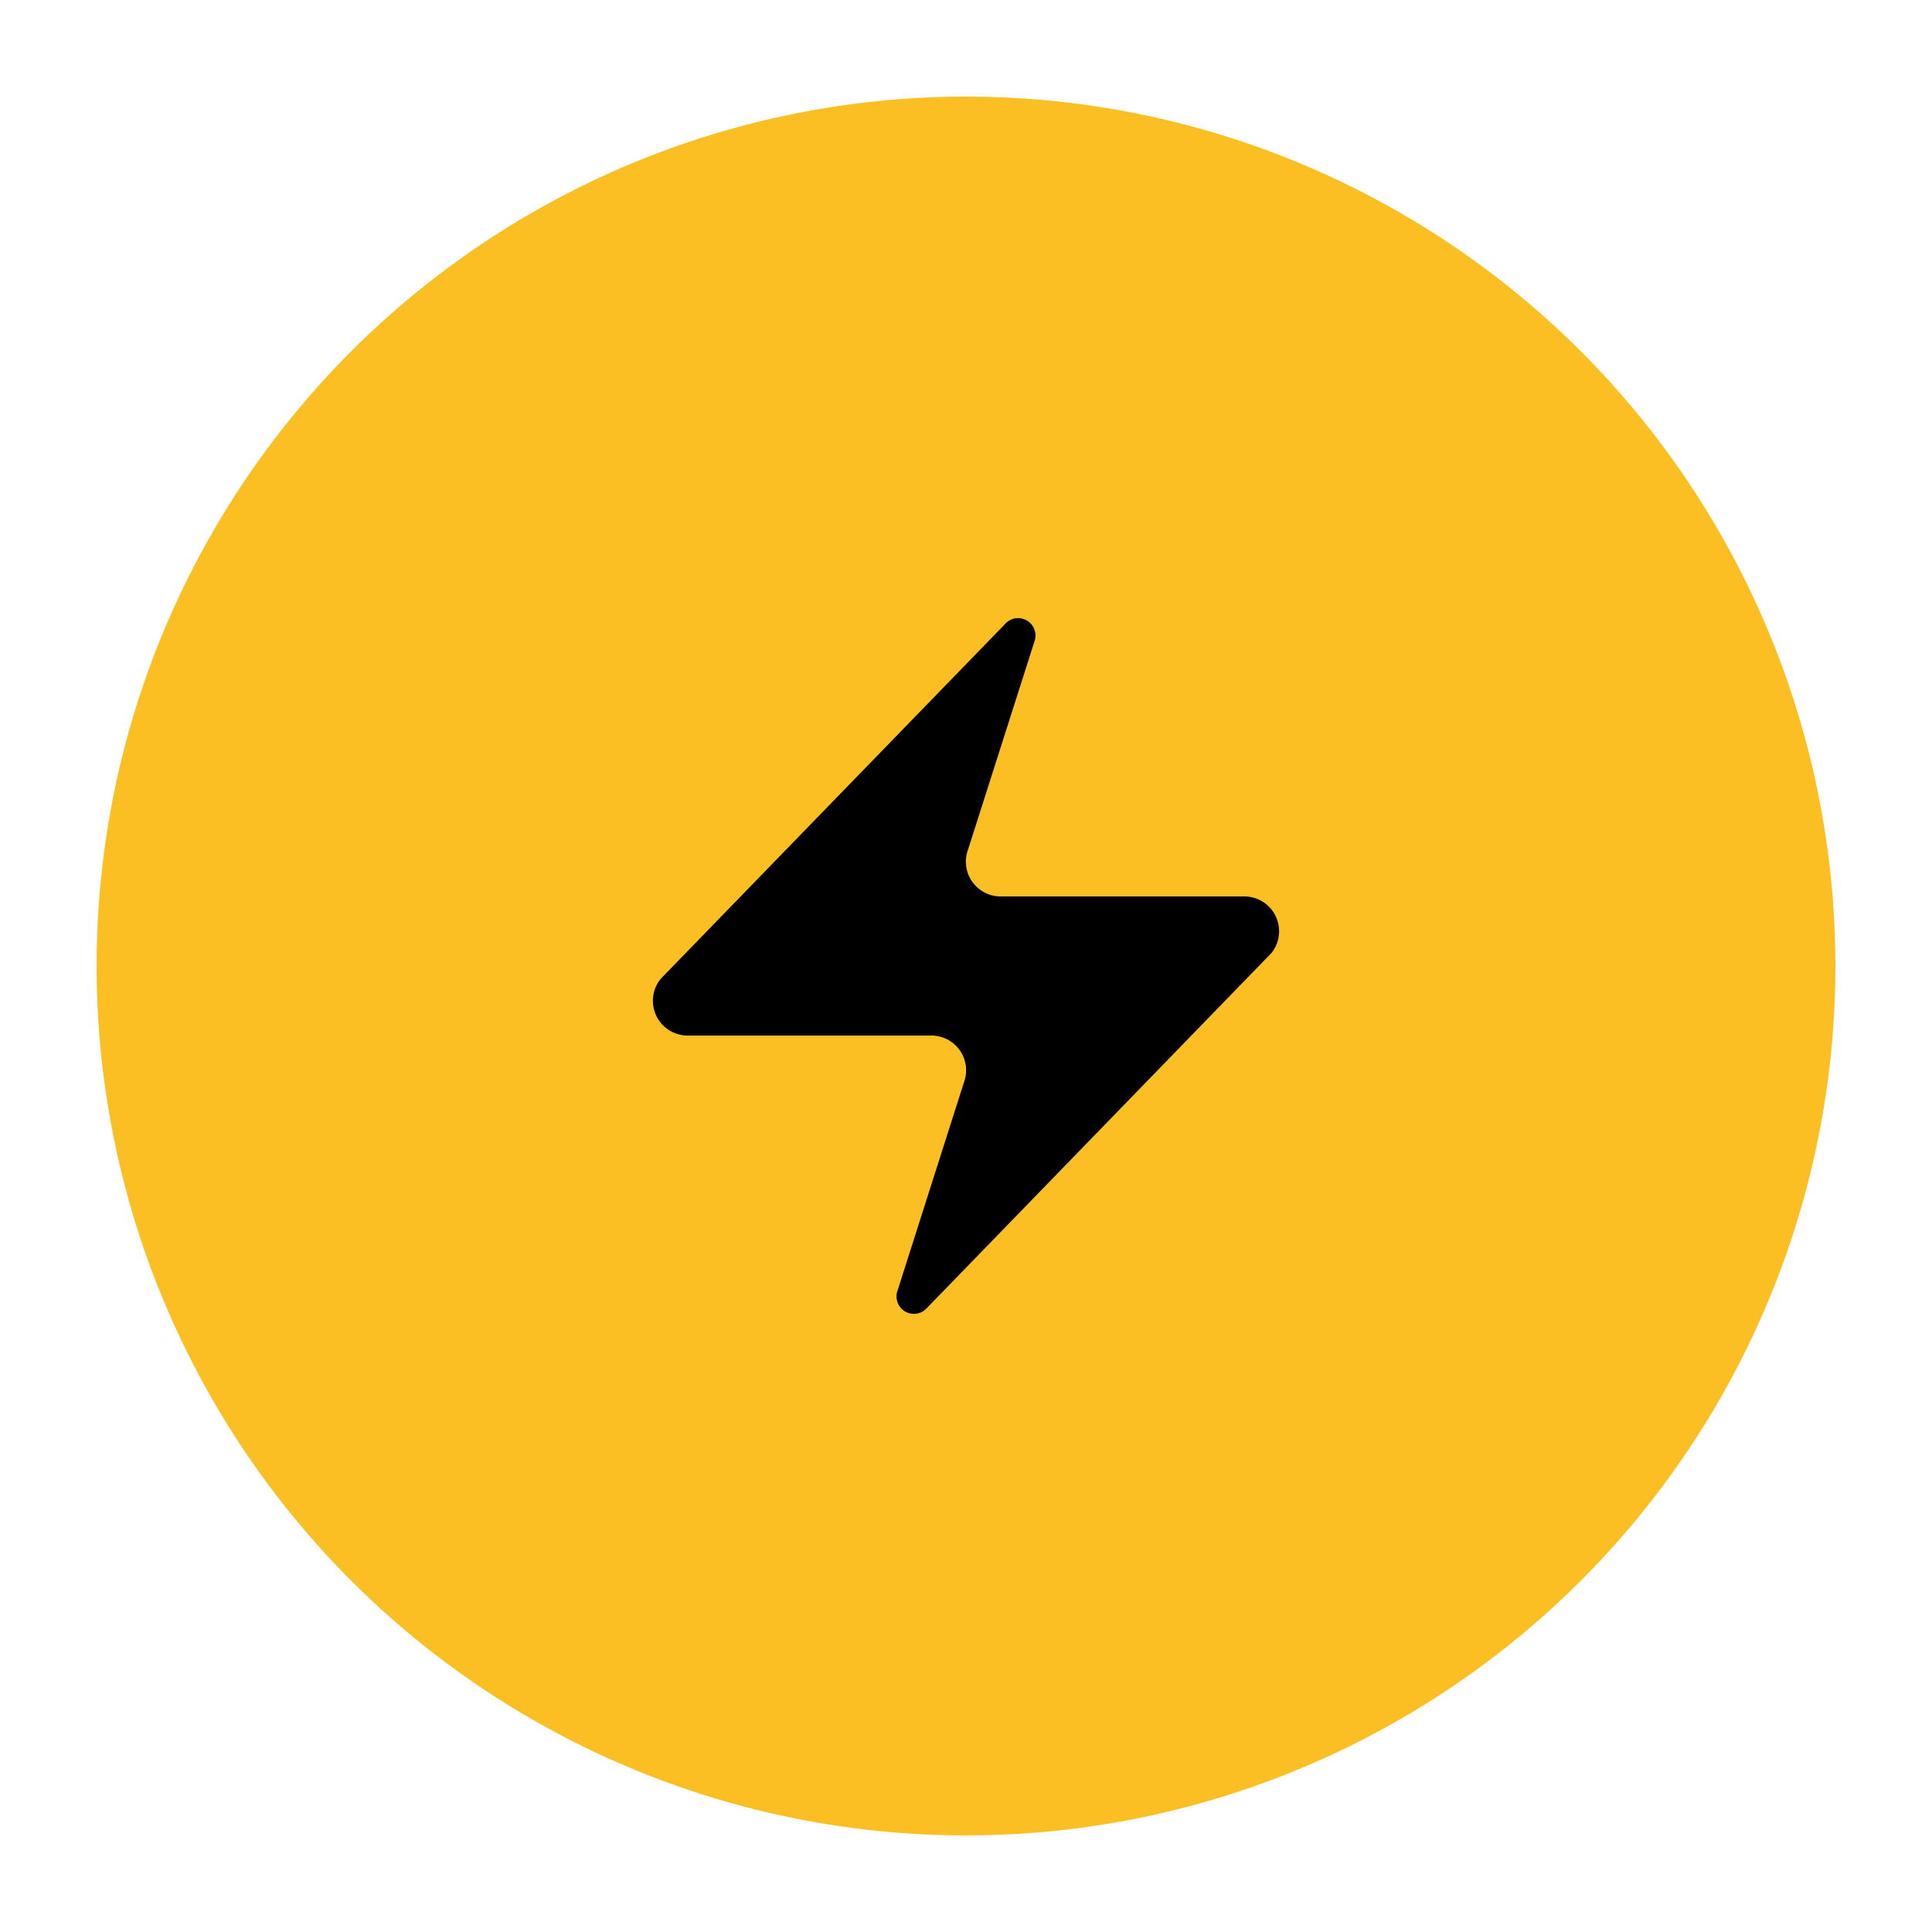
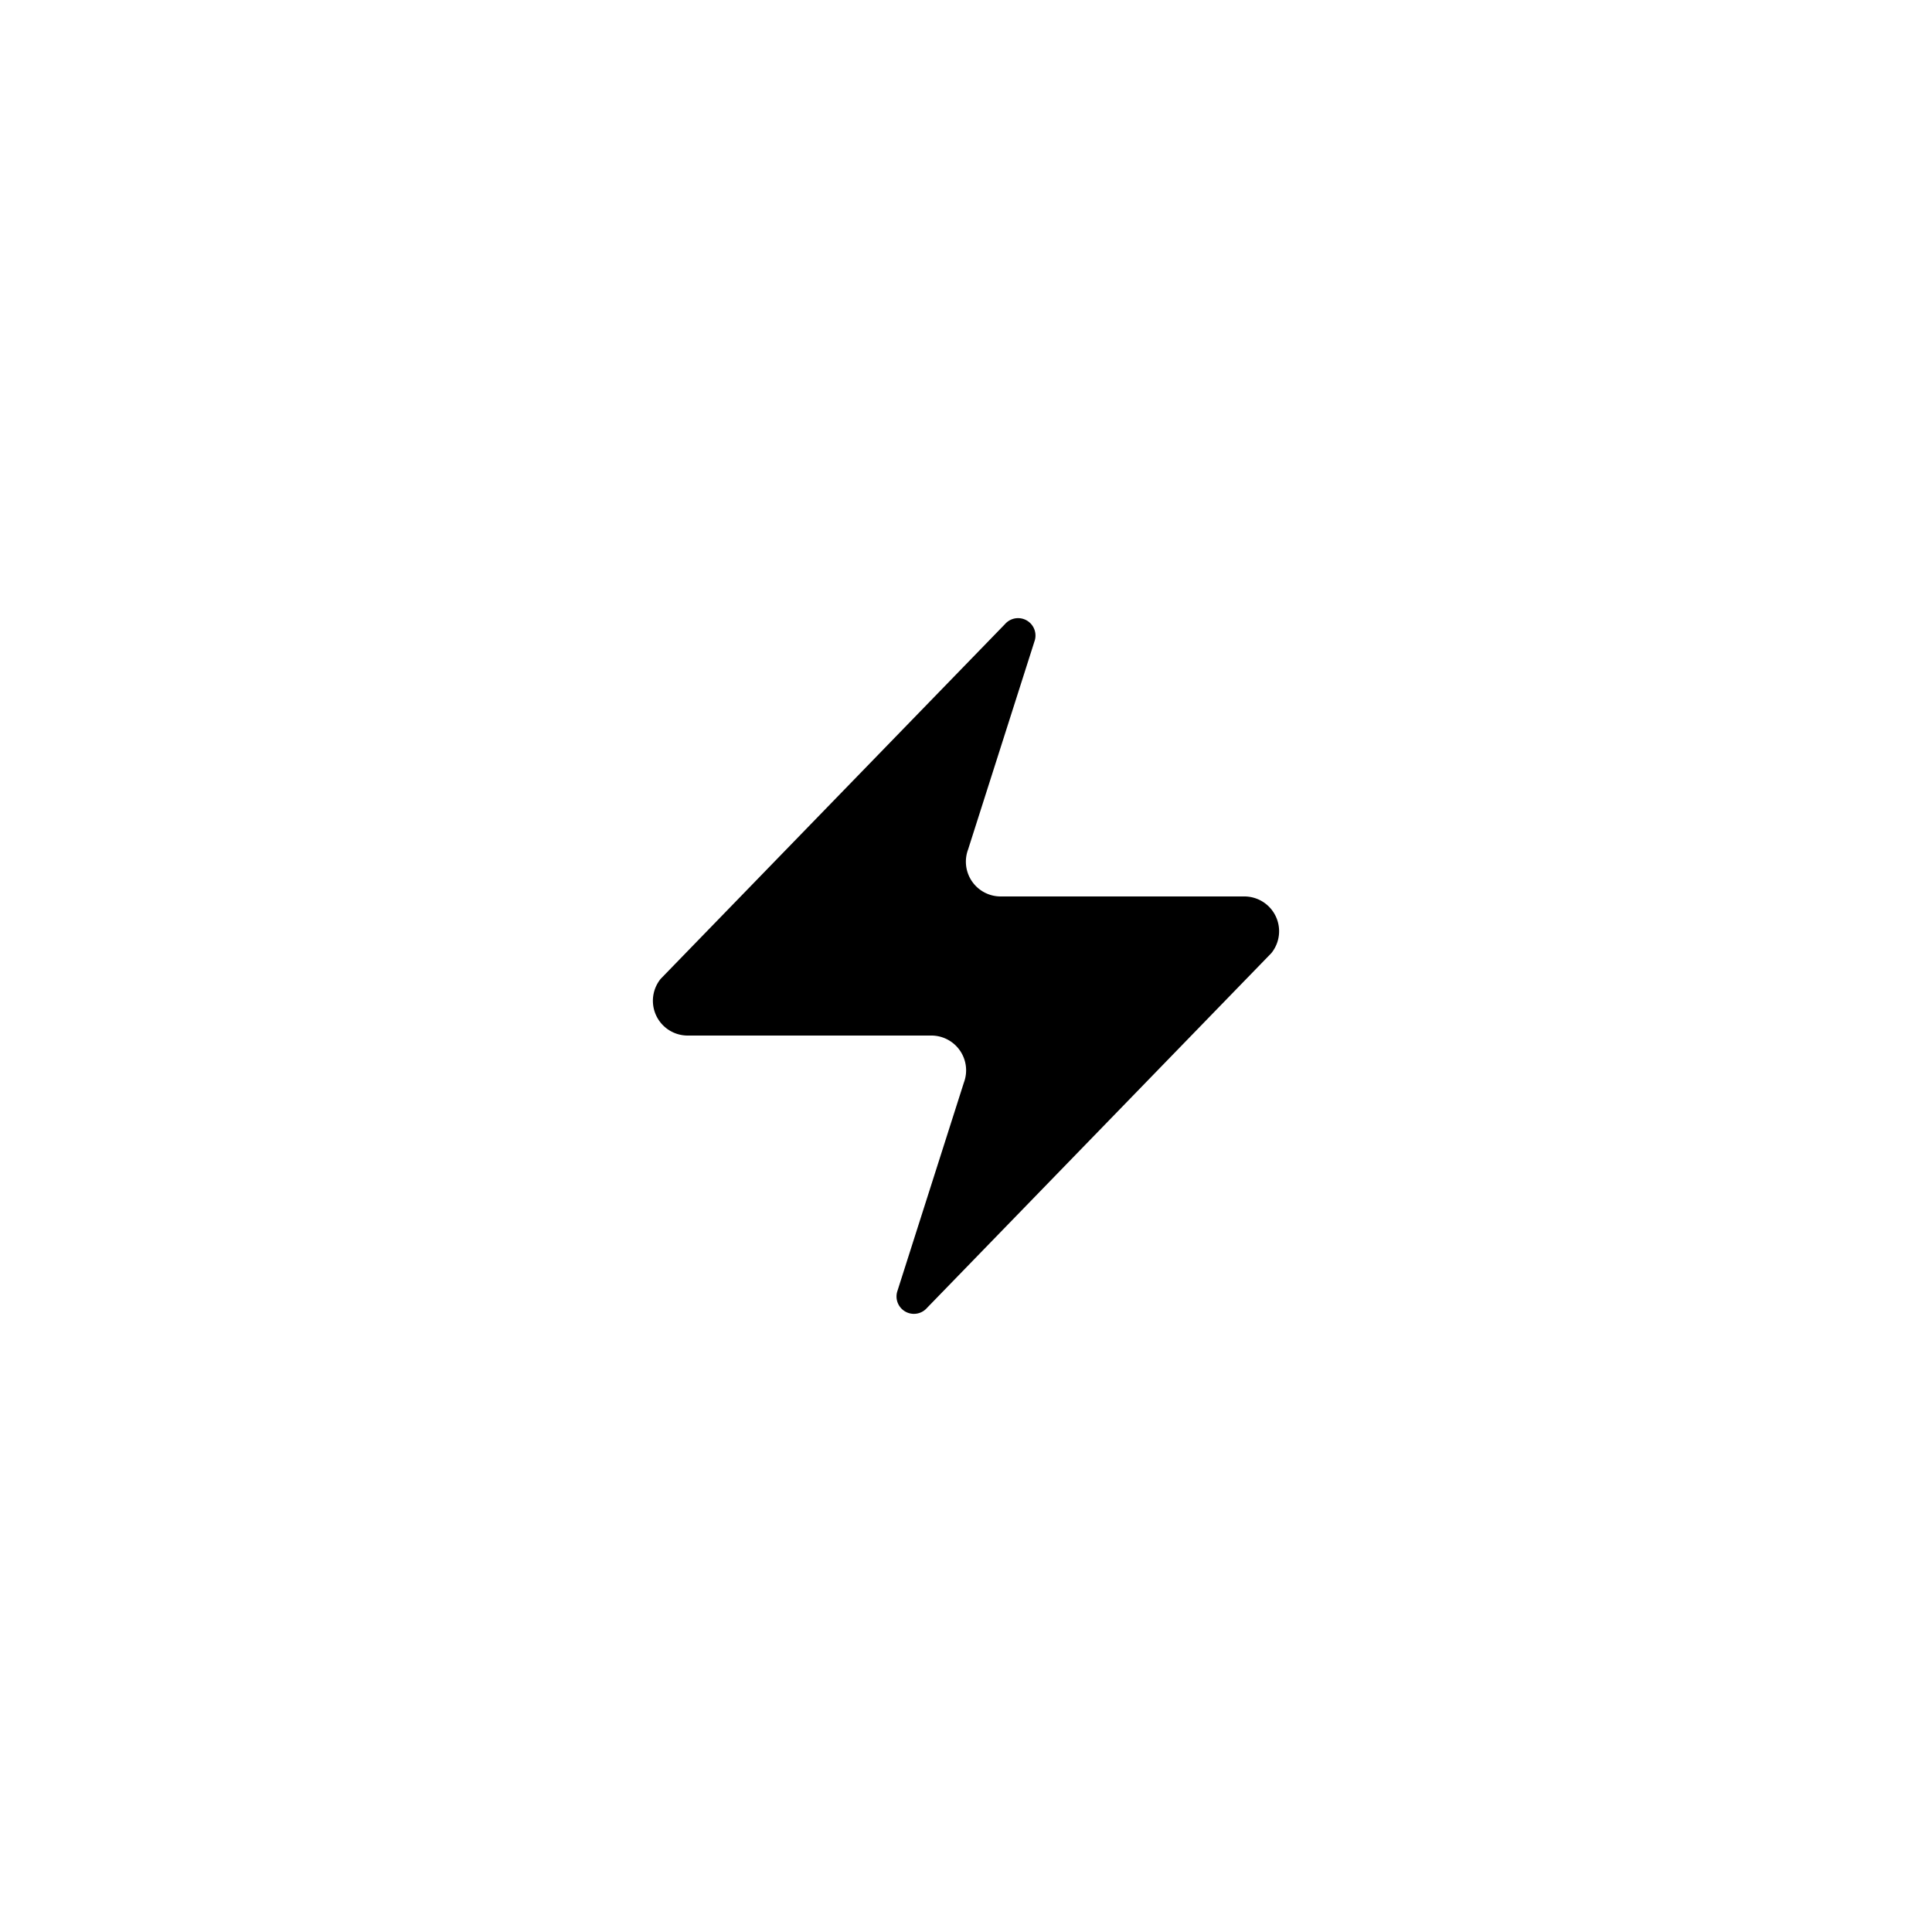
<svg xmlns="http://www.w3.org/2000/svg" width="100" height="100" viewBox="0 0 100 100">
-   <circle cx="50" cy="50" r="45" fill="#fbbf24" stroke="none" />
  <g transform="translate(50, 50) scale(1.8)">
    <path d="M4 14a1 1 0 0 1-.78-1.63l9.9-10.2a.5.5 0 0 1 .86.46l-1.92 6.02A1 1 0 0 0 13 10h7a1 1 0 0 1 .78 1.63l-9.9 10.2a.5.5 0 0 1-.86-.46l1.92-6.02A1 1 0 0 0 11 14z" fill="#000000" stroke="none" transform="translate(-12, -12)" />
  </g>
</svg>